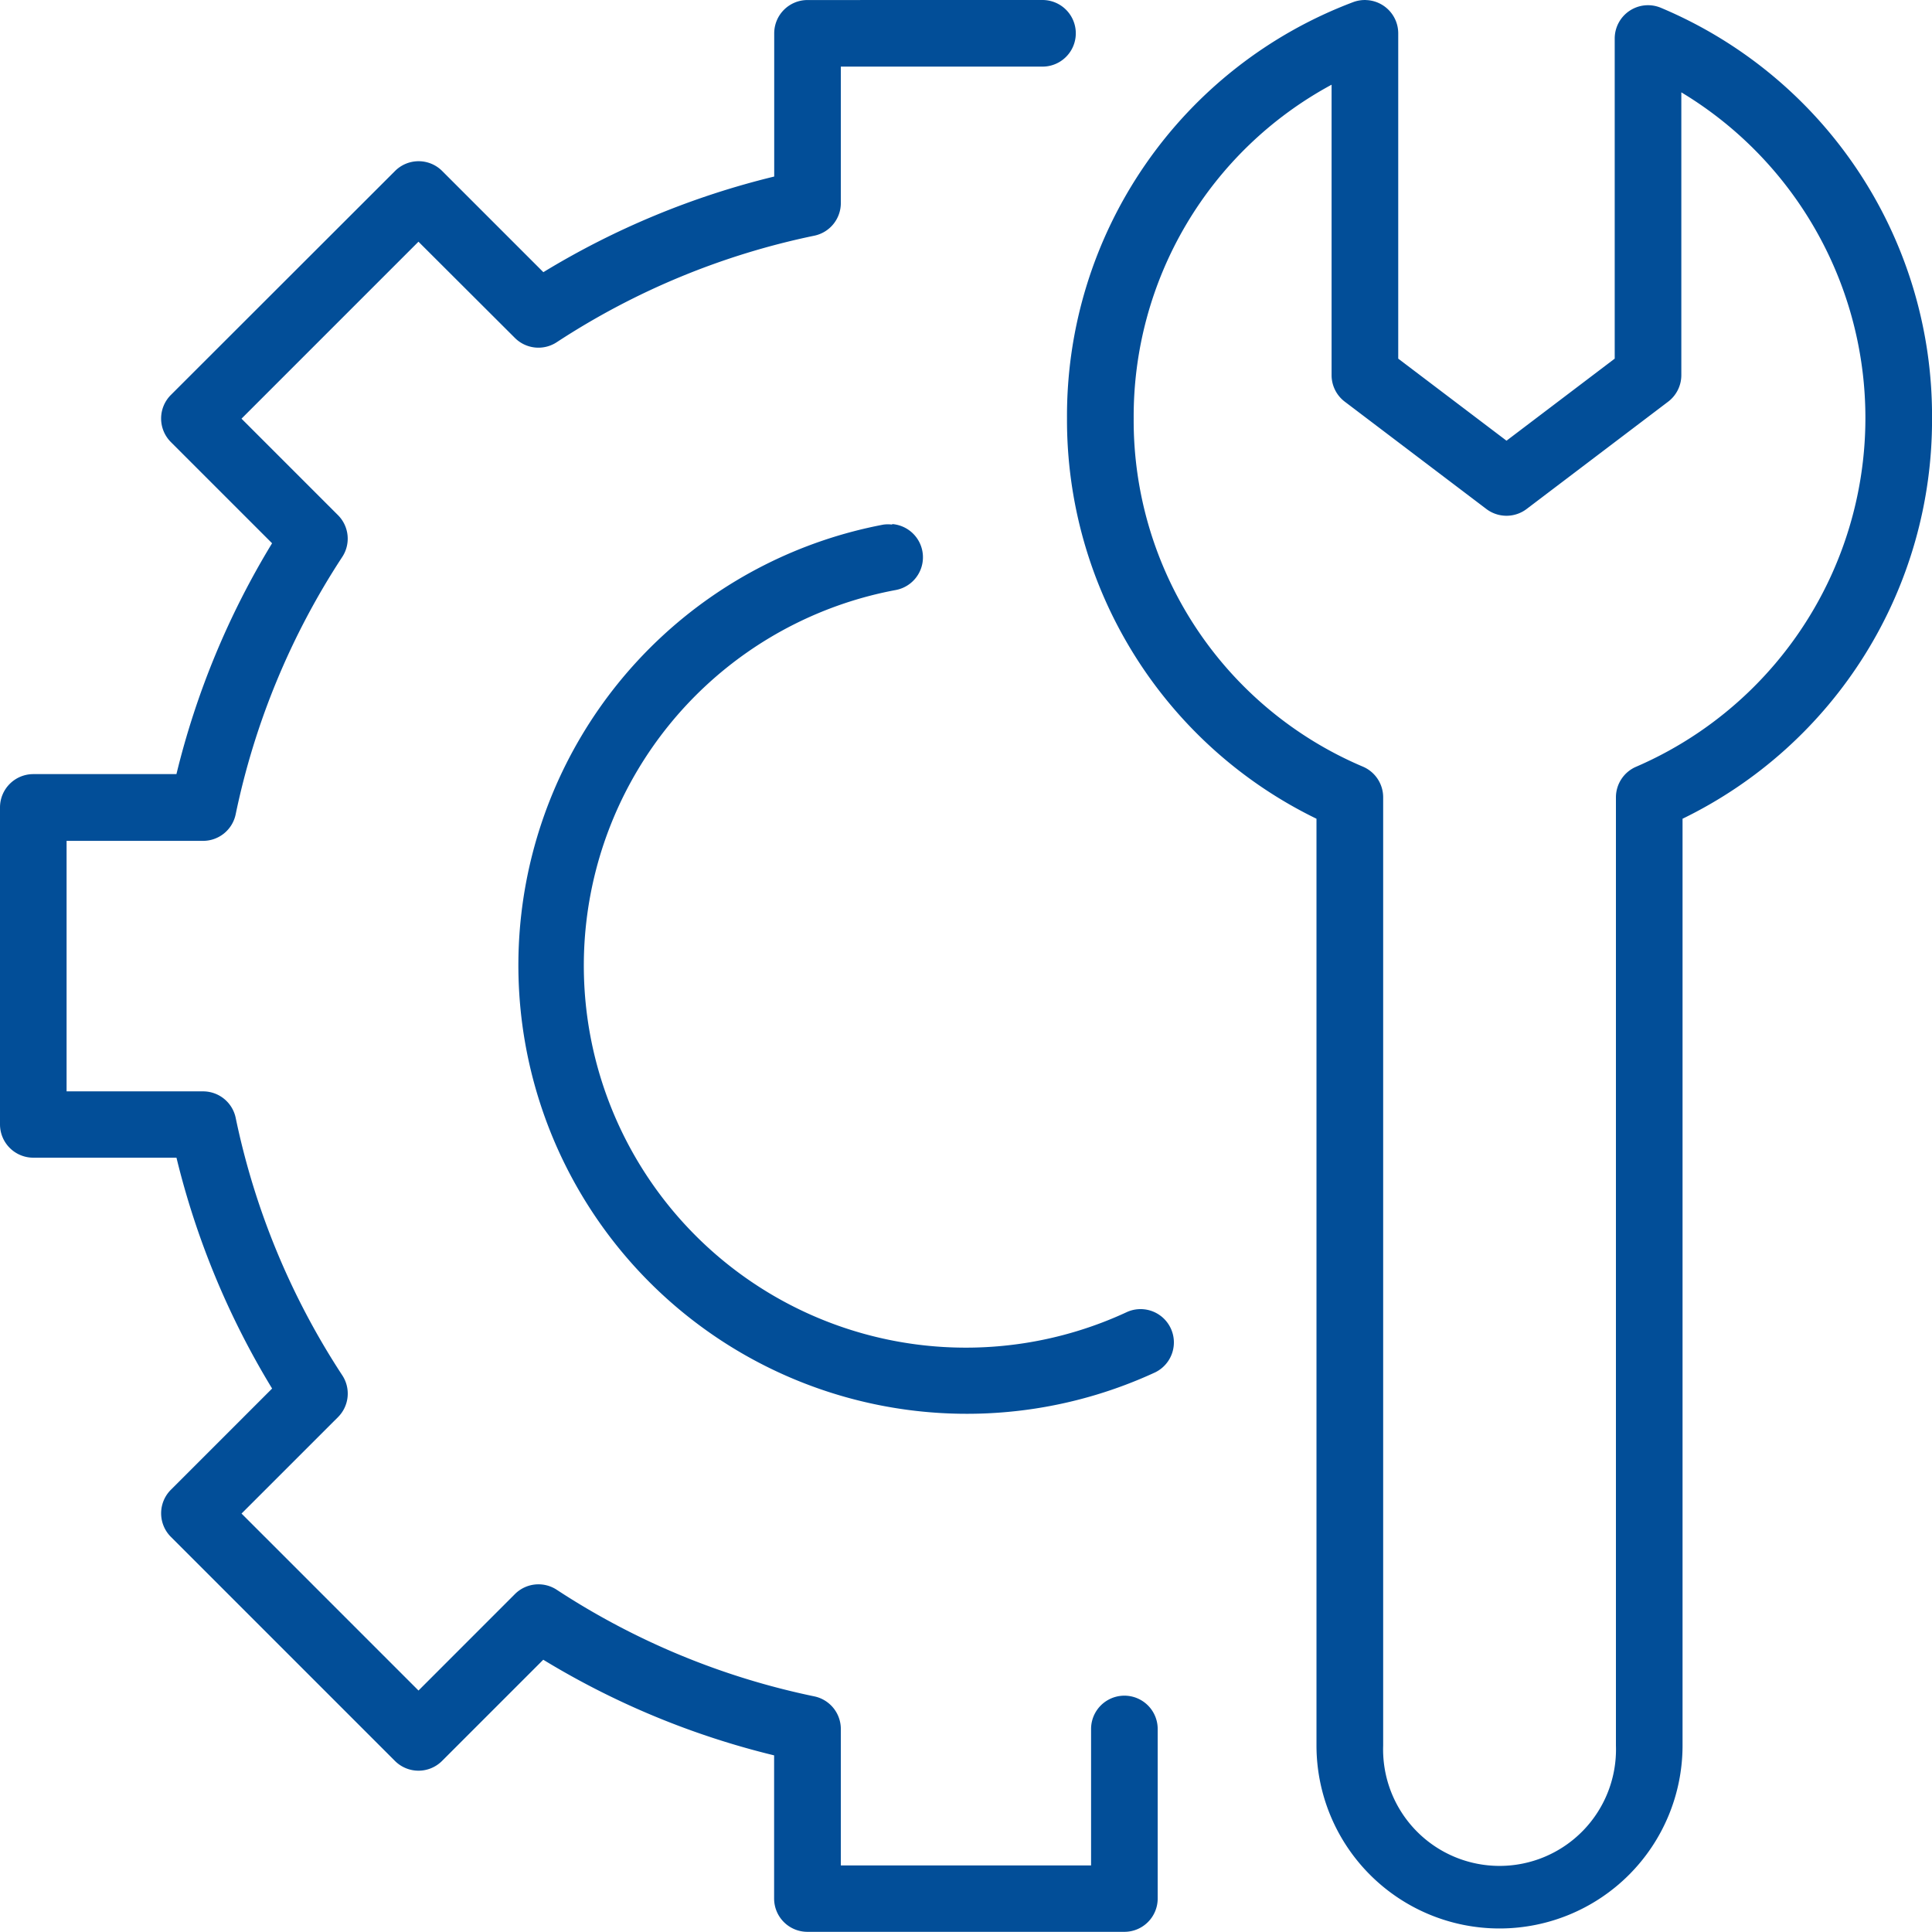
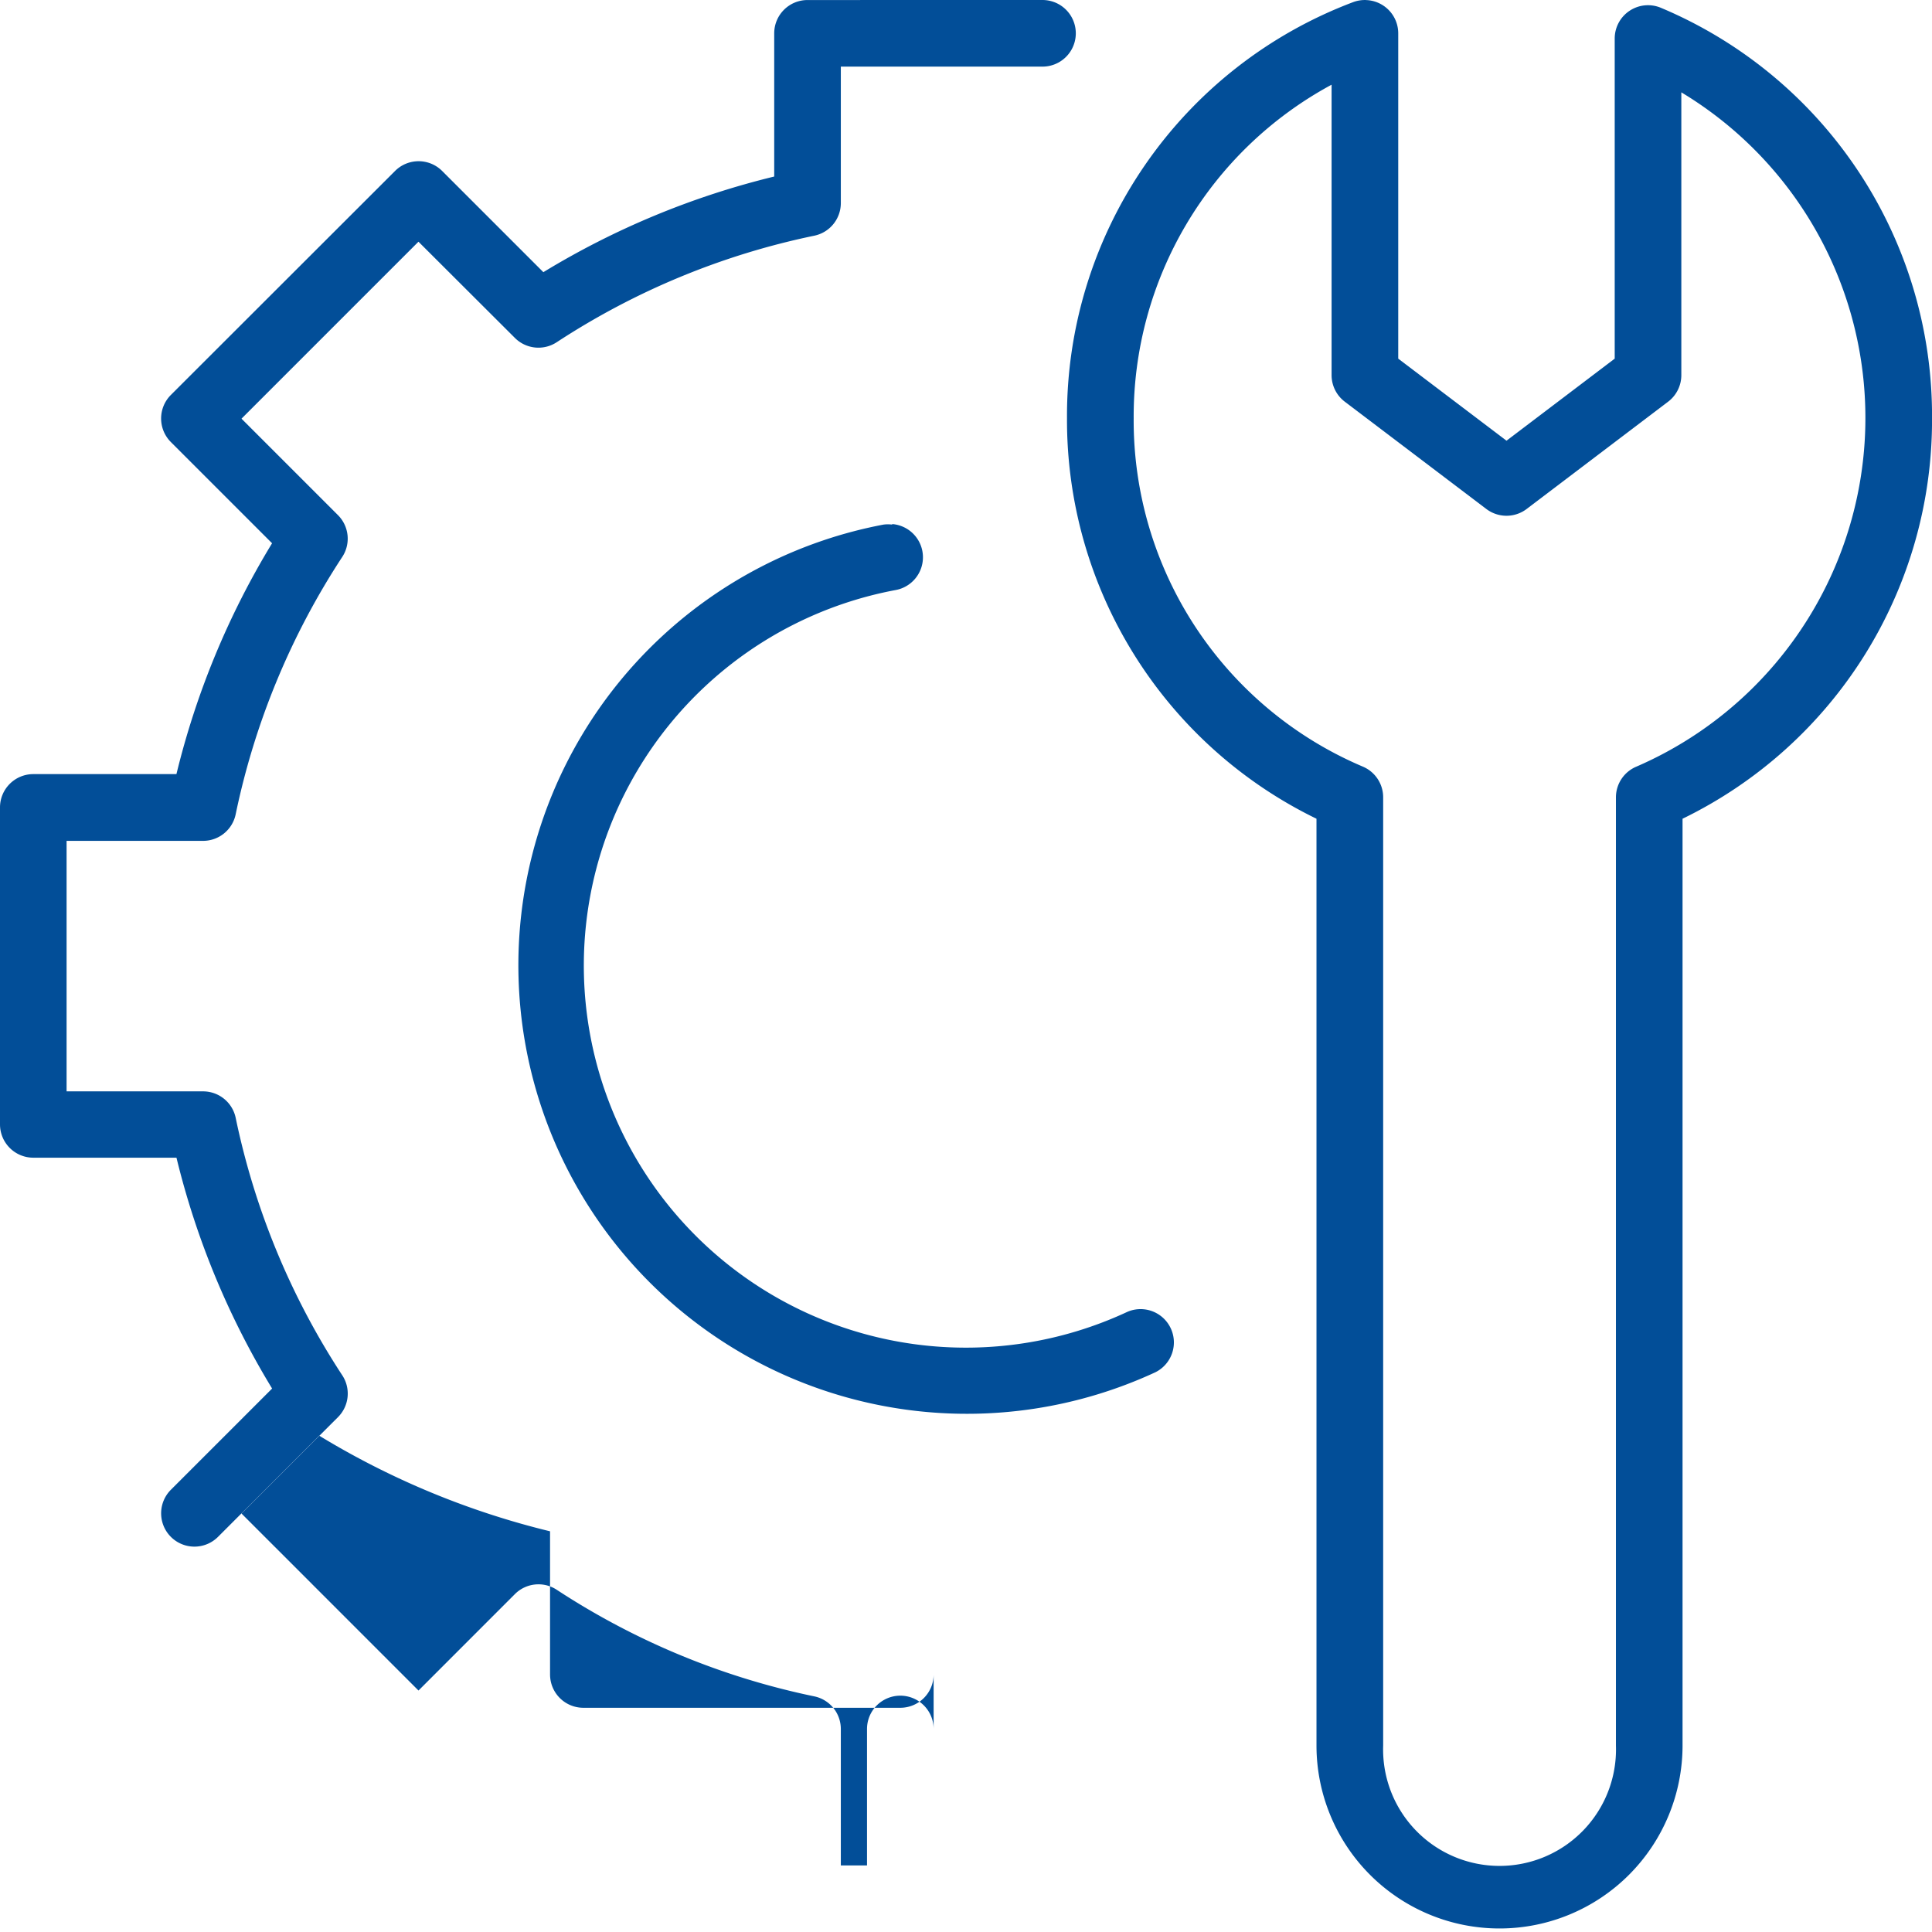
<svg xmlns="http://www.w3.org/2000/svg" width="58.583" height="58.585" viewBox="0 0 58.583 58.585">
-   <path id="noun-services-4915636" d="M80.755,56.254a1.01,1.01,0,0,0-1.01,1.01v4.342a24.647,24.647,0,0,0-7,2.9l-3.069-3.069a1.01,1.01,0,0,0-1.428,0L61.45,68.229a1.01,1.01,0,0,0,0,1.428l3.069,3.069a24.636,24.636,0,0,0-2.9,7H57.279a1.01,1.01,0,0,0-1.01,1.01v9.611h0a1.01,1.01,0,0,0,1.01,1.01H61.62a24.642,24.642,0,0,0,2.9,7l-3.069,3.069a1.01,1.01,0,0,0,0,1.429l6.794,6.794a1.01,1.01,0,0,0,1.428,0l3.069-3.069a24.637,24.637,0,0,0,7,2.9v4.341h0a1.01,1.01,0,0,0,1.01,1.01h9.611a1.01,1.01,0,0,0,1.01-1.01V108.68a1.01,1.01,0,1,0-2.02,0v4.137H81.765V108.68a1.01,1.01,0,0,0-.805-.989,22.619,22.619,0,0,1-7.809-3.232h0a1.01,1.01,0,0,0-1.268.13l-2.924,2.925-5.366-5.366,2.925-2.924h0a1.01,1.01,0,0,0,.13-1.268,22.638,22.638,0,0,1-3.233-7.81h0a1.01,1.01,0,0,0-.989-.8H58.288V81.75h4.137a1.01,1.01,0,0,0,.989-.8,22.628,22.628,0,0,1,3.233-7.809h0a1.01,1.01,0,0,0-.13-1.268l-2.925-2.925,5.366-5.366L71.882,66.5a1.01,1.01,0,0,0,1.268.13A22.632,22.632,0,0,1,80.96,63.4h0a1.01,1.01,0,0,0,.805-.988V58.273H87.88a1.01,1.01,0,0,0,0-2.02Zm16.934,0h0a1.013,1.013,0,0,0-.382.061,13.405,13.405,0,0,0-8.684,12.618h0a13.441,13.441,0,0,0,7.565,12.146v28.1a5.55,5.55,0,1,0,11.1,0v-28.1a13.439,13.439,0,0,0,7.565-12.143h0a13.419,13.419,0,0,0-8.228-12.449,1.01,1.01,0,0,0-1.394.934v9.707l-3.281,2.488-3.283-2.488V57.264h0a1.01,1.01,0,0,0-.977-1.009Zm-1.043,2.566v8.808h0a1.01,1.01,0,0,0,.4.805l4.293,3.254h0a1.011,1.011,0,0,0,1.221,0l4.291-3.254h0a1.01,1.01,0,0,0,.4-.8v-8.58a11.522,11.522,0,0,1-1.36,20.445h0a1.01,1.01,0,0,0-.623.933v28.751a3.531,3.531,0,1,1-7.058,0V80.429a1.01,1.01,0,0,0-.623-.933,11.4,11.4,0,0,1-6.942-10.56h0a11.43,11.43,0,0,1,6-10.114ZM83.322,72.16h0a1.021,1.021,0,0,0-.263,0A13.6,13.6,0,1,0,91.3,97.865h0a1.01,1.01,0,0,0-.852-1.831,11.585,11.585,0,1,1-7.018-21.89h0a1.01,1.01,0,0,0-.108-2Z" transform="translate(-56.269 -56.253)" fill="#024e98" />
+   <path id="noun-services-4915636" d="M80.755,56.254a1.01,1.01,0,0,0-1.01,1.01v4.342a24.647,24.647,0,0,0-7,2.9l-3.069-3.069a1.01,1.01,0,0,0-1.428,0L61.45,68.229a1.01,1.01,0,0,0,0,1.428l3.069,3.069a24.636,24.636,0,0,0-2.9,7H57.279a1.01,1.01,0,0,0-1.01,1.01v9.611h0a1.01,1.01,0,0,0,1.01,1.01H61.62a24.642,24.642,0,0,0,2.9,7l-3.069,3.069a1.01,1.01,0,0,0,0,1.429a1.01,1.01,0,0,0,1.428,0l3.069-3.069a24.637,24.637,0,0,0,7,2.9v4.341h0a1.01,1.01,0,0,0,1.01,1.01h9.611a1.01,1.01,0,0,0,1.01-1.01V108.68a1.01,1.01,0,1,0-2.02,0v4.137H81.765V108.68a1.01,1.01,0,0,0-.805-.989,22.619,22.619,0,0,1-7.809-3.232h0a1.01,1.01,0,0,0-1.268.13l-2.924,2.925-5.366-5.366,2.925-2.924h0a1.01,1.01,0,0,0,.13-1.268,22.638,22.638,0,0,1-3.233-7.81h0a1.01,1.01,0,0,0-.989-.8H58.288V81.75h4.137a1.01,1.01,0,0,0,.989-.8,22.628,22.628,0,0,1,3.233-7.809h0a1.01,1.01,0,0,0-.13-1.268l-2.925-2.925,5.366-5.366L71.882,66.5a1.01,1.01,0,0,0,1.268.13A22.632,22.632,0,0,1,80.96,63.4h0a1.01,1.01,0,0,0,.805-.988V58.273H87.88a1.01,1.01,0,0,0,0-2.02Zm16.934,0h0a1.013,1.013,0,0,0-.382.061,13.405,13.405,0,0,0-8.684,12.618h0a13.441,13.441,0,0,0,7.565,12.146v28.1a5.55,5.55,0,1,0,11.1,0v-28.1a13.439,13.439,0,0,0,7.565-12.143h0a13.419,13.419,0,0,0-8.228-12.449,1.01,1.01,0,0,0-1.394.934v9.707l-3.281,2.488-3.283-2.488V57.264h0a1.01,1.01,0,0,0-.977-1.009Zm-1.043,2.566v8.808h0a1.01,1.01,0,0,0,.4.805l4.293,3.254h0a1.011,1.011,0,0,0,1.221,0l4.291-3.254h0a1.01,1.01,0,0,0,.4-.8v-8.58a11.522,11.522,0,0,1-1.36,20.445h0a1.01,1.01,0,0,0-.623.933v28.751a3.531,3.531,0,1,1-7.058,0V80.429a1.01,1.01,0,0,0-.623-.933,11.4,11.4,0,0,1-6.942-10.56h0a11.43,11.43,0,0,1,6-10.114ZM83.322,72.16h0a1.021,1.021,0,0,0-.263,0A13.6,13.6,0,1,0,91.3,97.865h0a1.01,1.01,0,0,0-.852-1.831,11.585,11.585,0,1,1-7.018-21.89h0a1.01,1.01,0,0,0-.108-2Z" transform="translate(-56.269 -56.253)" fill="#024e98" />
</svg>